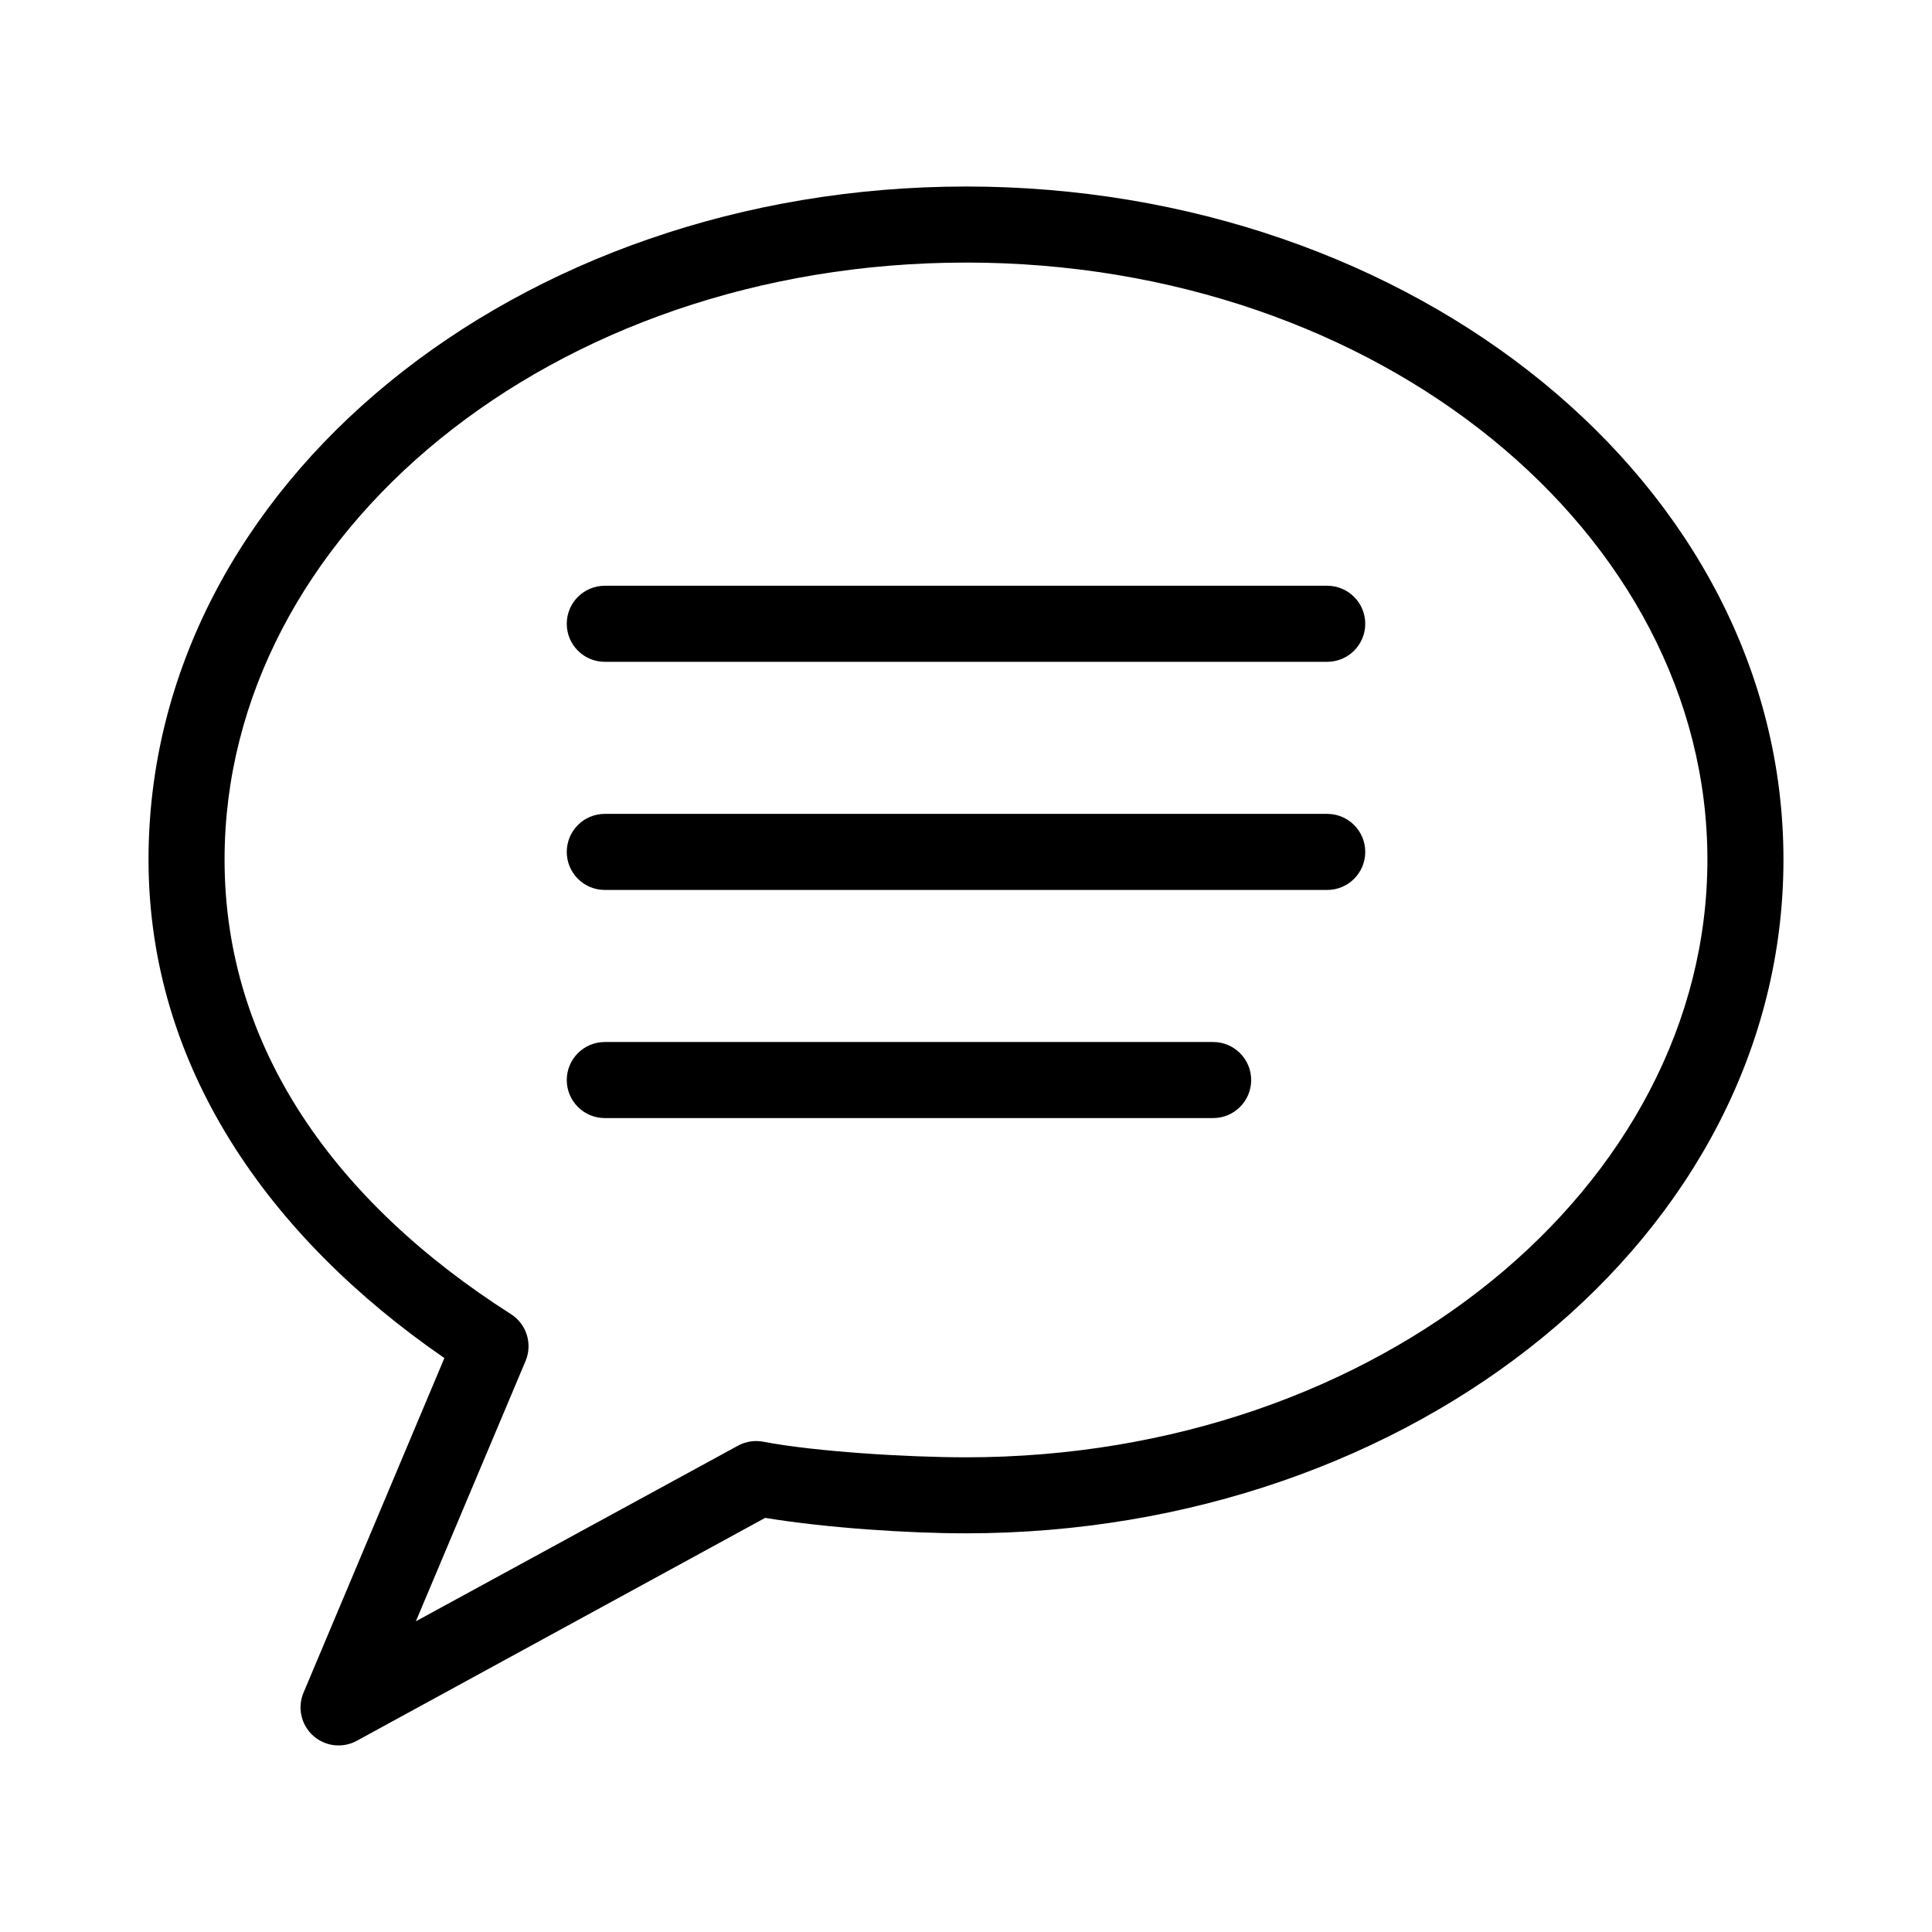
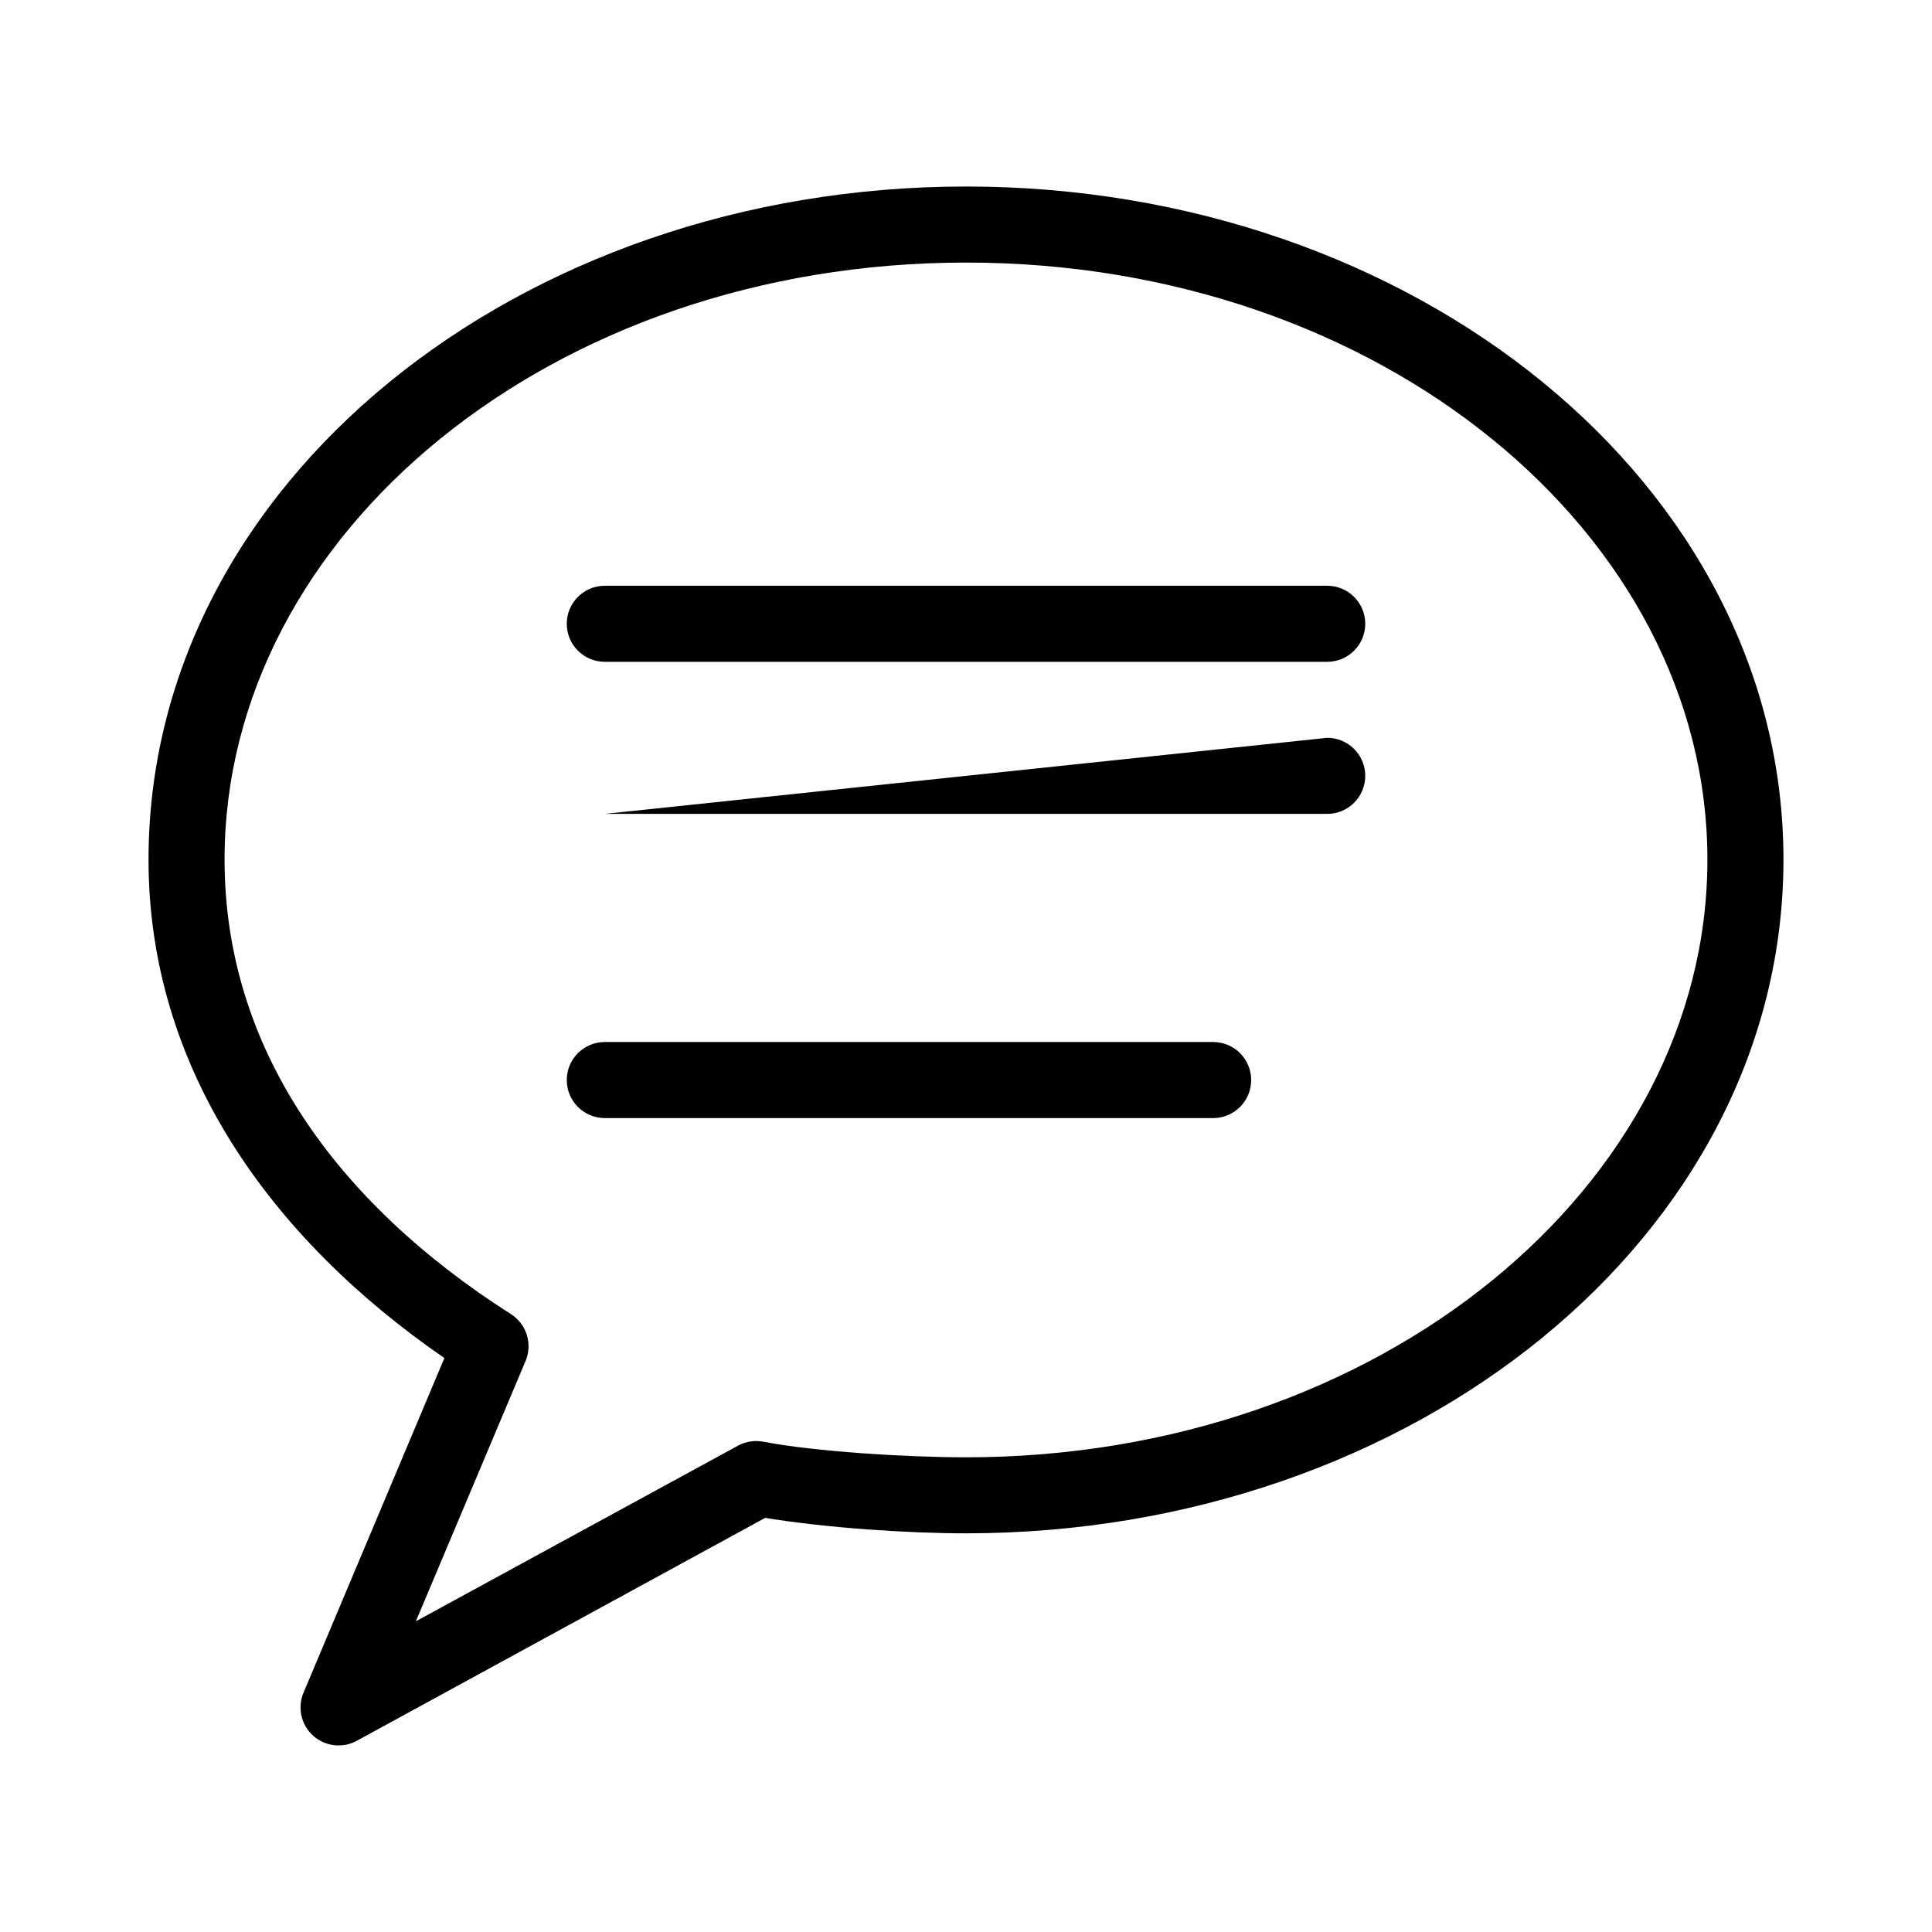
<svg xmlns="http://www.w3.org/2000/svg" fill="#000000" width="800px" height="800px" version="1.1" viewBox="144 144 512 512">
-   <path d="m400 193.43c-118.54 0-216.64 78.664-216.64 178.38 0 55.059 32.109 100.18 78.406 132.09l-37.312 88.641-0.004-0.004c-1.688 3.965-0.668 8.559 2.531 11.438 3.199 2.879 7.875 3.41 11.637 1.316l108.16-59.039c16.172 2.652 37.672 4.094 53.215 4.094 118.54 0 216.64-78.824 216.64-178.54s-98.094-178.38-216.64-178.38zm0 20.152c109.67 0 196.48 71.863 196.48 158.23s-86.816 158.39-196.48 158.39c-15.523 0-39.781-1.492-53.531-4.094-2.297-0.484-4.691-0.152-6.769 0.945l-85.488 46.602 29.125-69.117c1.82-4.508 0.164-9.672-3.938-12.281-46.395-29.586-75.887-70.531-75.887-120.44 0-86.363 86.816-158.23 196.48-158.23zm-95.723 85.648c-5.566 0-10.078 4.512-10.078 10.078s4.512 10.078 10.078 10.078h191.45c5.566 0 10.078-4.512 10.078-10.078s-4.512-10.078-10.078-10.078zm0 60.457c-5.566 0-10.078 4.512-10.078 10.078 0 5.566 4.512 10.078 10.078 10.078h191.45c5.566 0 10.078-4.512 10.078-10.078 0-5.566-4.512-10.078-10.078-10.078zm0 60.457c-5.566 0-10.078 4.512-10.078 10.078 0 5.566 4.512 10.078 10.078 10.078h161.22c5.566 0 10.078-4.512 10.078-10.078 0-5.566-4.512-10.078-10.078-10.078z" />
+   <path d="m400 193.43c-118.54 0-216.64 78.664-216.64 178.38 0 55.059 32.109 100.18 78.406 132.09l-37.312 88.641-0.004-0.004c-1.688 3.965-0.668 8.559 2.531 11.438 3.199 2.879 7.875 3.41 11.637 1.316l108.16-59.039c16.172 2.652 37.672 4.094 53.215 4.094 118.54 0 216.64-78.824 216.64-178.54s-98.094-178.38-216.64-178.38zm0 20.152c109.67 0 196.48 71.863 196.48 158.23s-86.816 158.39-196.48 158.39c-15.523 0-39.781-1.492-53.531-4.094-2.297-0.484-4.691-0.152-6.769 0.945l-85.488 46.602 29.125-69.117c1.82-4.508 0.164-9.672-3.938-12.281-46.395-29.586-75.887-70.531-75.887-120.44 0-86.363 86.816-158.23 196.48-158.23zm-95.723 85.648c-5.566 0-10.078 4.512-10.078 10.078s4.512 10.078 10.078 10.078h191.45c5.566 0 10.078-4.512 10.078-10.078s-4.512-10.078-10.078-10.078zm0 60.457h191.45c5.566 0 10.078-4.512 10.078-10.078 0-5.566-4.512-10.078-10.078-10.078zm0 60.457c-5.566 0-10.078 4.512-10.078 10.078 0 5.566 4.512 10.078 10.078 10.078h161.22c5.566 0 10.078-4.512 10.078-10.078 0-5.566-4.512-10.078-10.078-10.078z" />
</svg>